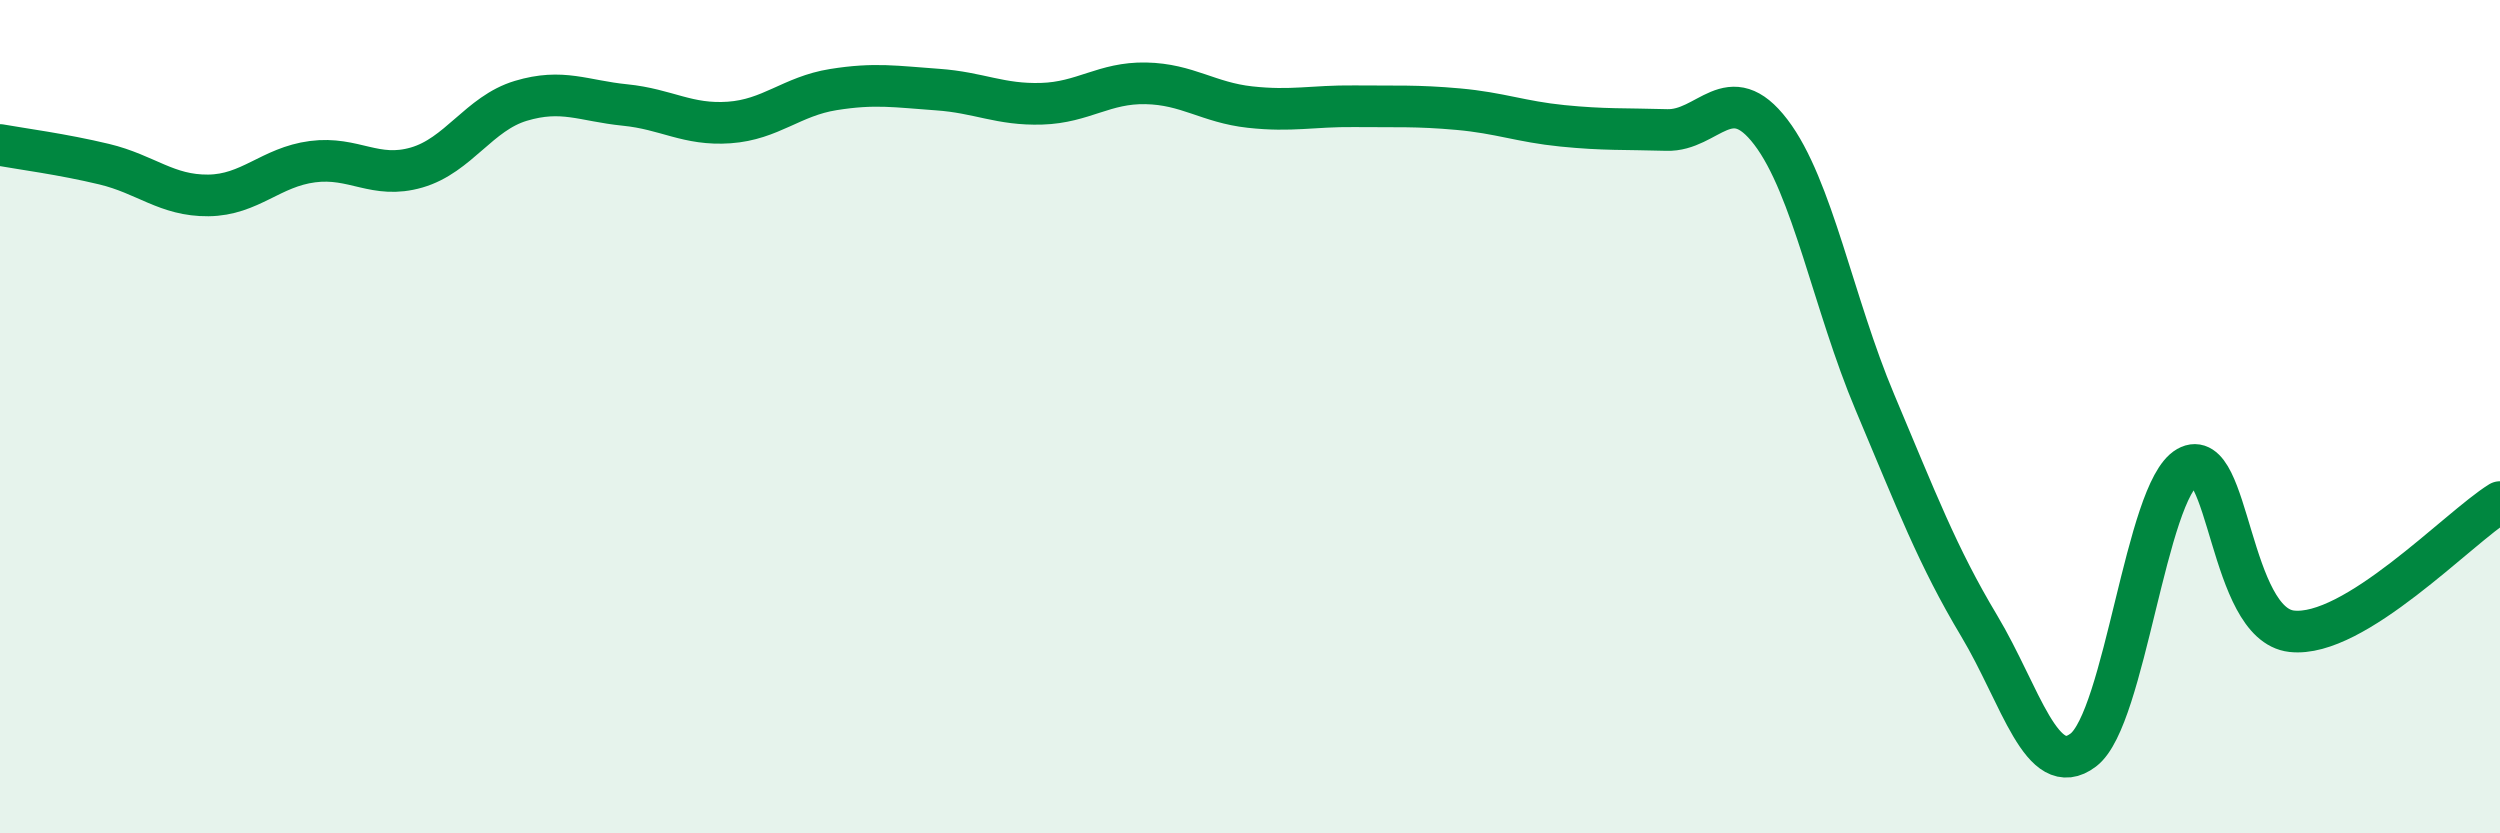
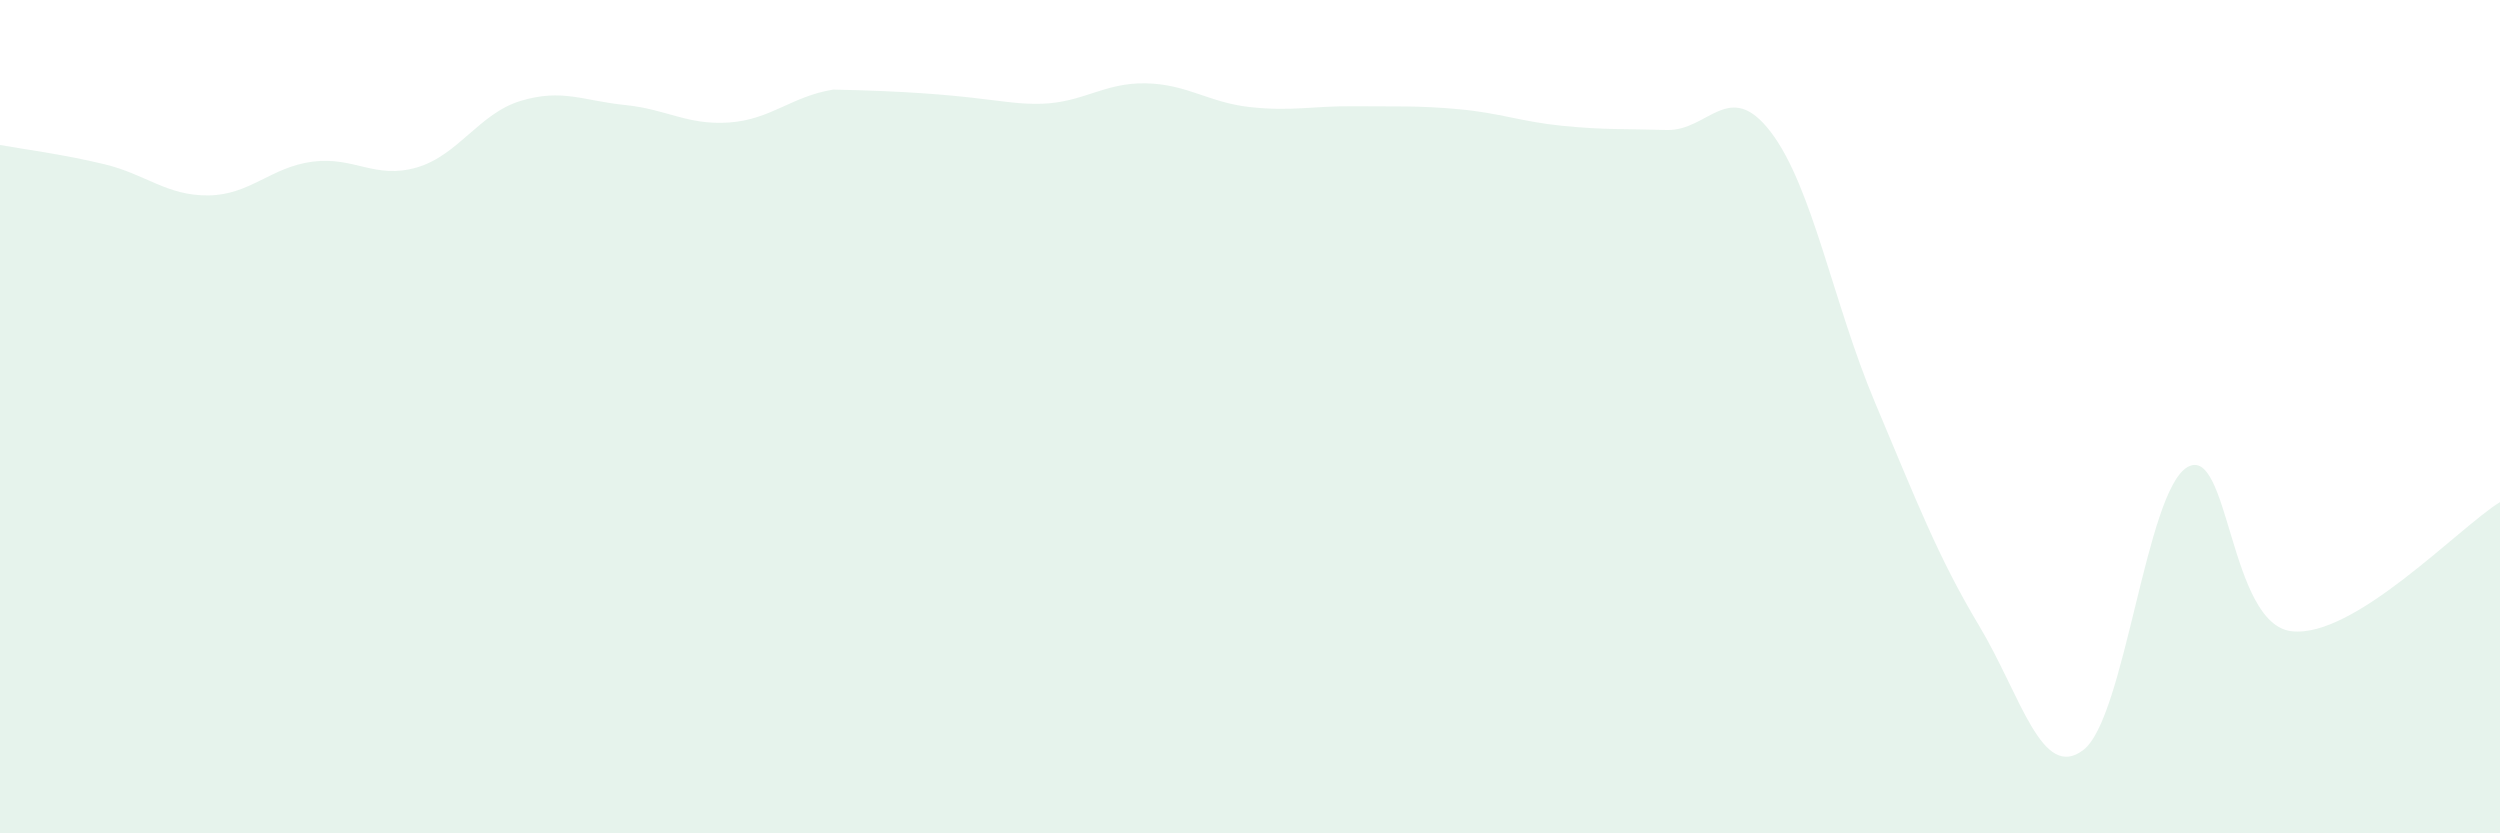
<svg xmlns="http://www.w3.org/2000/svg" width="60" height="20" viewBox="0 0 60 20">
-   <path d="M 0,3.48 C 0.5,3.57 1.5,3.7 2.5,3.94 C 3.5,4.18 4,4.7 5,4.69 C 6,4.68 6.5,4.01 7.5,3.88 C 8.5,3.75 9,4.31 10,4.02 C 11,3.73 11.5,2.72 12.5,2.42 C 13.5,2.12 14,2.42 15,2.52 C 16,2.62 16.5,3.01 17.5,2.94 C 18.5,2.87 19,2.31 20,2.15 C 21,1.99 21.5,2.08 22.5,2.15 C 23.5,2.22 24,2.52 25,2.49 C 26,2.46 26.5,1.98 27.5,2 C 28.5,2.02 29,2.46 30,2.57 C 31,2.68 31.5,2.54 32.5,2.55 C 33.5,2.56 34,2.53 35,2.62 C 36,2.71 36.5,2.92 37.5,3.02 C 38.5,3.12 39,3.09 40,3.12 C 41,3.15 41.5,1.86 42.5,3.17 C 43.5,4.48 44,7.29 45,9.66 C 46,12.03 46.5,13.35 47.5,15.02 C 48.5,16.69 49,18.76 50,18 C 51,17.24 51.5,11.78 52.5,11.21 C 53.5,10.64 53.5,14.98 55,15.15 C 56.5,15.32 59,12.67 60,12.05L60 20L0 20Z" fill="#008740" opacity="0.1" stroke-linecap="round" stroke-linejoin="round" />
-   <path d="M 0,3.48 C 0.5,3.57 1.5,3.7 2.5,3.94 C 3.5,4.18 4,4.7 5,4.69 C 6,4.68 6.5,4.01 7.5,3.88 C 8.5,3.75 9,4.31 10,4.02 C 11,3.73 11.5,2.72 12.5,2.42 C 13.5,2.12 14,2.42 15,2.52 C 16,2.62 16.5,3.01 17.5,2.94 C 18.5,2.87 19,2.31 20,2.15 C 21,1.99 21.5,2.08 22.5,2.15 C 23.5,2.22 24,2.52 25,2.49 C 26,2.46 26.5,1.98 27.5,2 C 28.5,2.02 29,2.46 30,2.57 C 31,2.68 31.5,2.54 32.5,2.55 C 33.5,2.56 34,2.53 35,2.62 C 36,2.71 36.5,2.92 37.5,3.02 C 38.5,3.12 39,3.09 40,3.12 C 41,3.15 41.5,1.86 42.5,3.17 C 43.5,4.48 44,7.29 45,9.66 C 46,12.03 46.5,13.35 47.5,15.02 C 48.5,16.69 49,18.76 50,18 C 51,17.24 51.5,11.78 52.5,11.21 C 53.5,10.64 53.5,14.98 55,15.15 C 56.5,15.32 59,12.67 60,12.05" stroke="#008740" stroke-width="1" fill="none" stroke-linecap="round" stroke-linejoin="round" />
+   <path d="M 0,3.48 C 0.5,3.57 1.5,3.7 2.5,3.94 C 3.5,4.18 4,4.7 5,4.69 C 6,4.68 6.5,4.01 7.5,3.88 C 8.5,3.75 9,4.31 10,4.02 C 11,3.73 11.5,2.72 12.5,2.42 C 13.5,2.12 14,2.42 15,2.52 C 16,2.62 16.5,3.01 17.5,2.94 C 18.5,2.87 19,2.31 20,2.15 C 23.5,2.22 24,2.52 25,2.49 C 26,2.46 26.5,1.98 27.5,2 C 28.5,2.02 29,2.46 30,2.57 C 31,2.68 31.5,2.54 32.5,2.55 C 33.5,2.56 34,2.53 35,2.62 C 36,2.71 36.5,2.92 37.5,3.02 C 38.5,3.12 39,3.09 40,3.12 C 41,3.15 41.5,1.86 42.5,3.17 C 43.5,4.48 44,7.29 45,9.66 C 46,12.03 46.5,13.35 47.5,15.02 C 48.5,16.69 49,18.76 50,18 C 51,17.24 51.5,11.78 52.5,11.21 C 53.5,10.64 53.5,14.98 55,15.15 C 56.5,15.32 59,12.67 60,12.05L60 20L0 20Z" fill="#008740" opacity="0.1" stroke-linecap="round" stroke-linejoin="round" />
</svg>